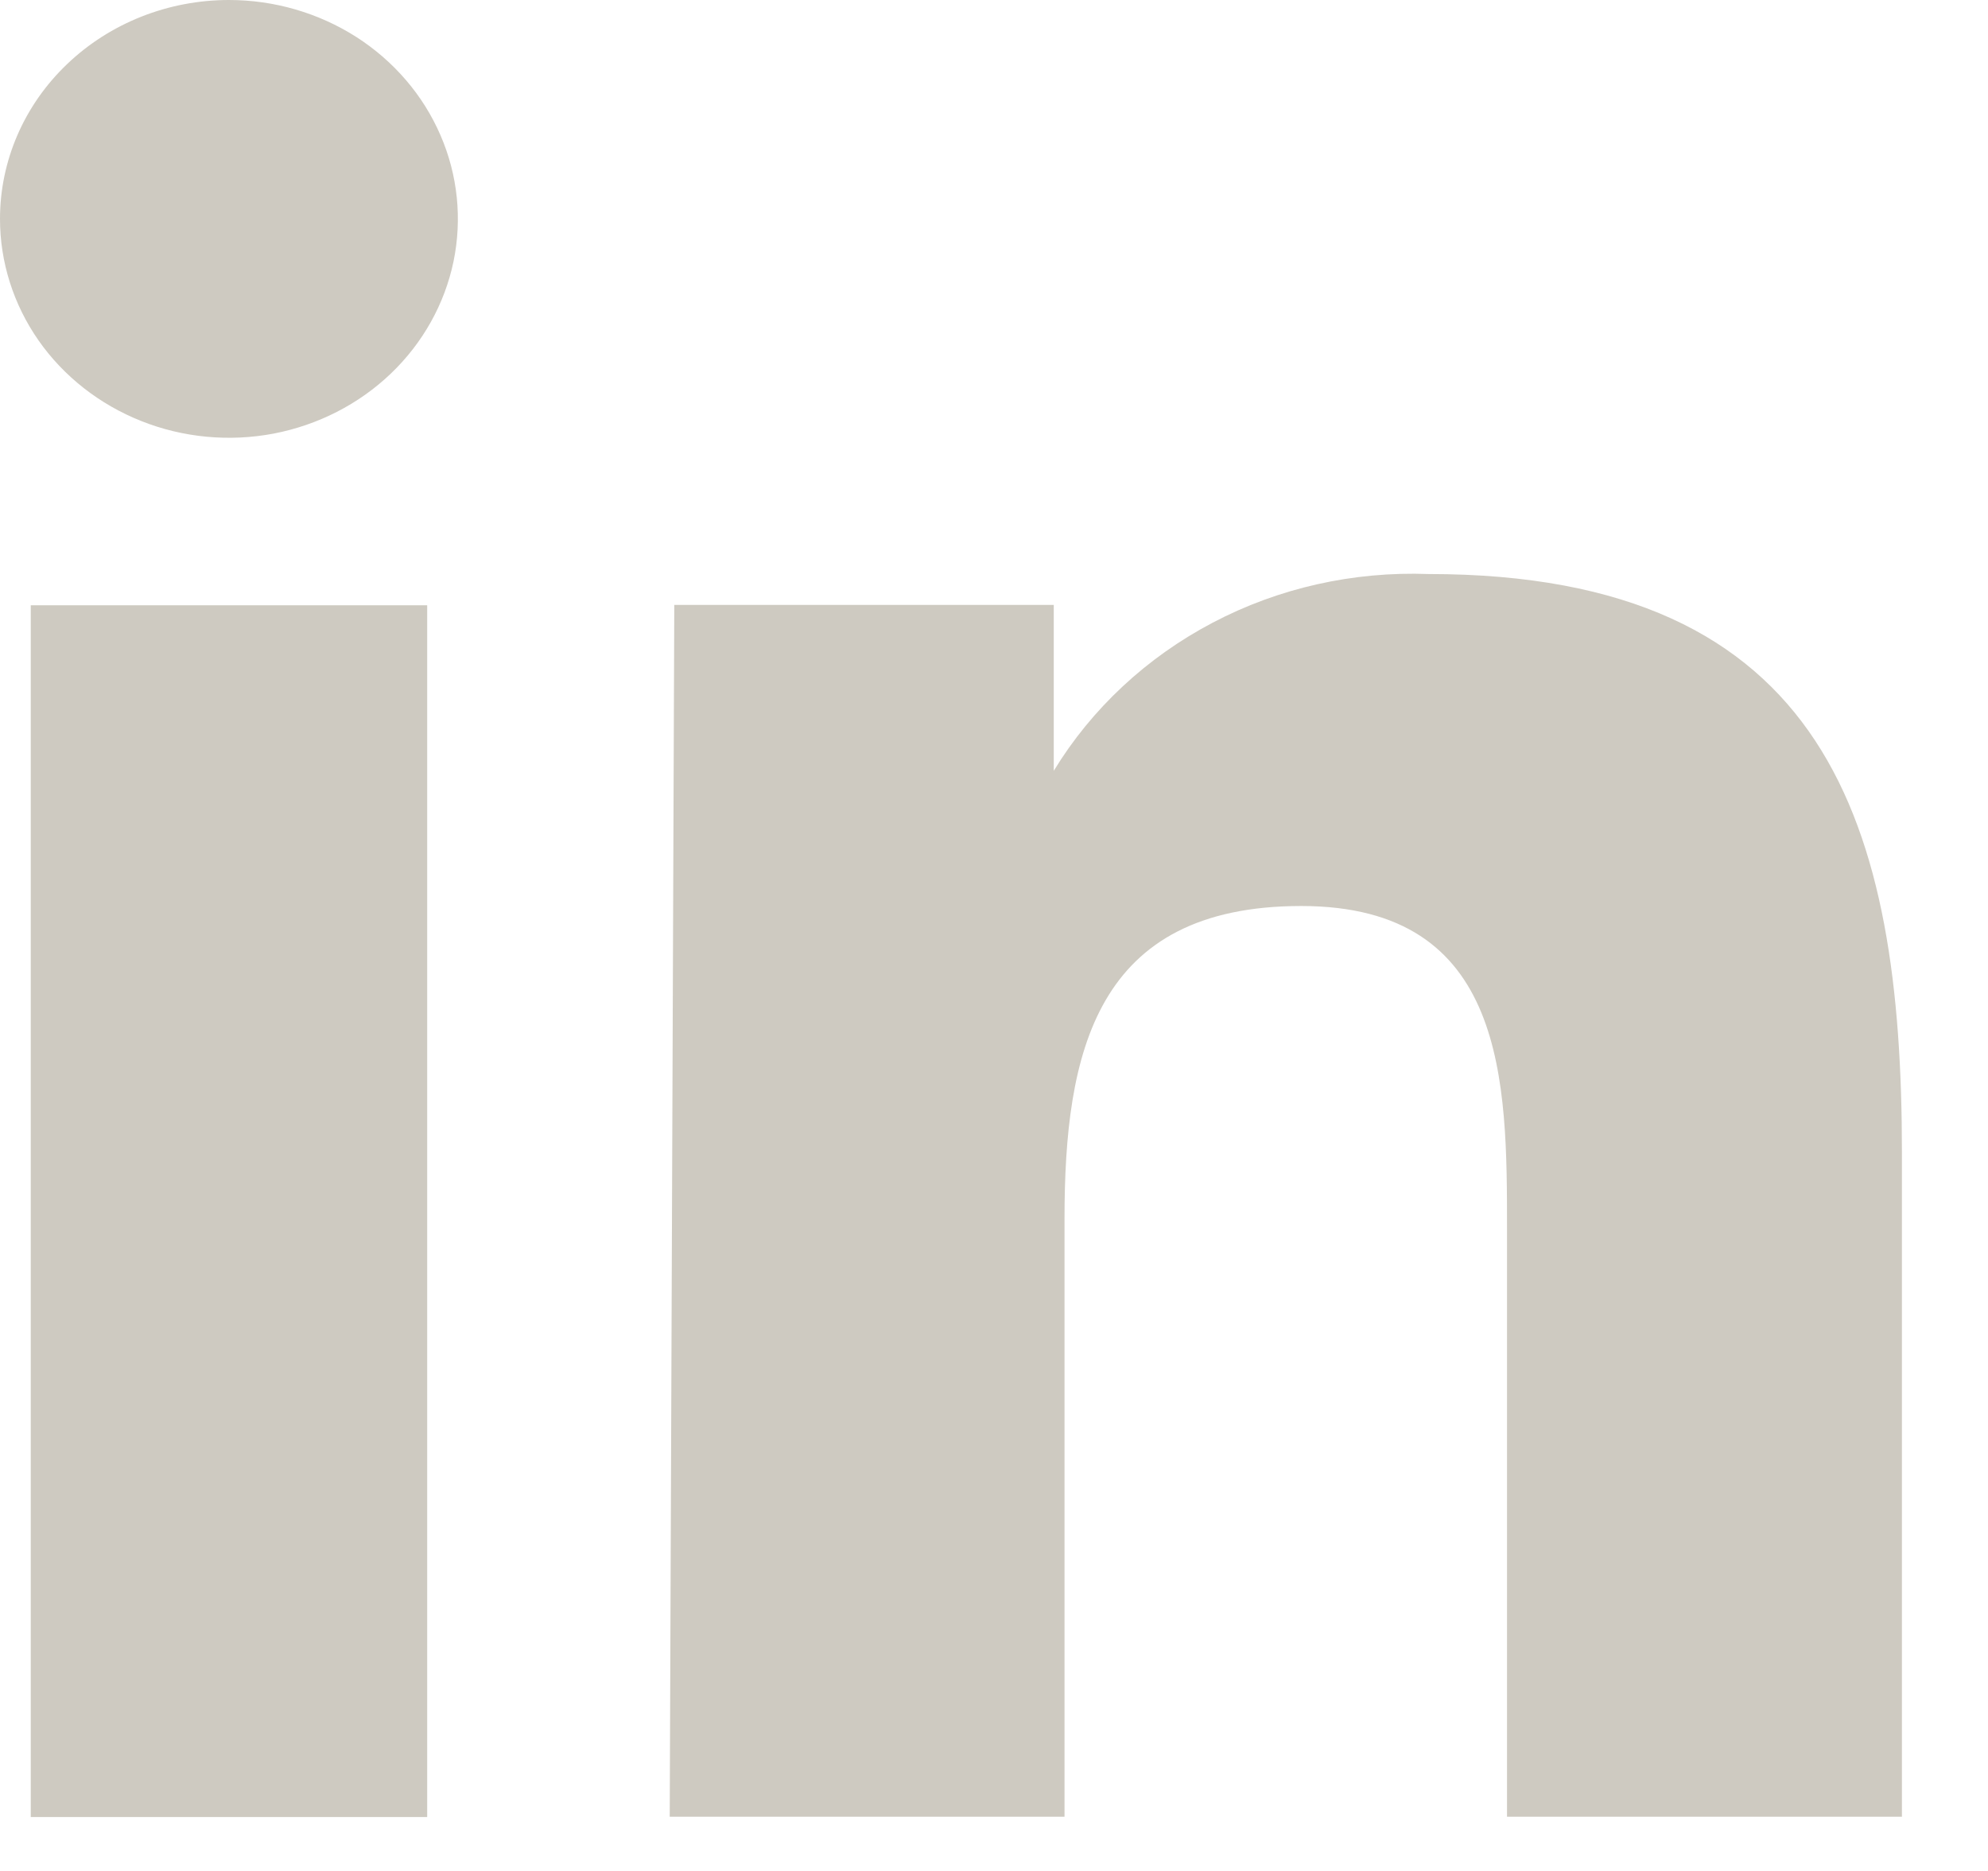
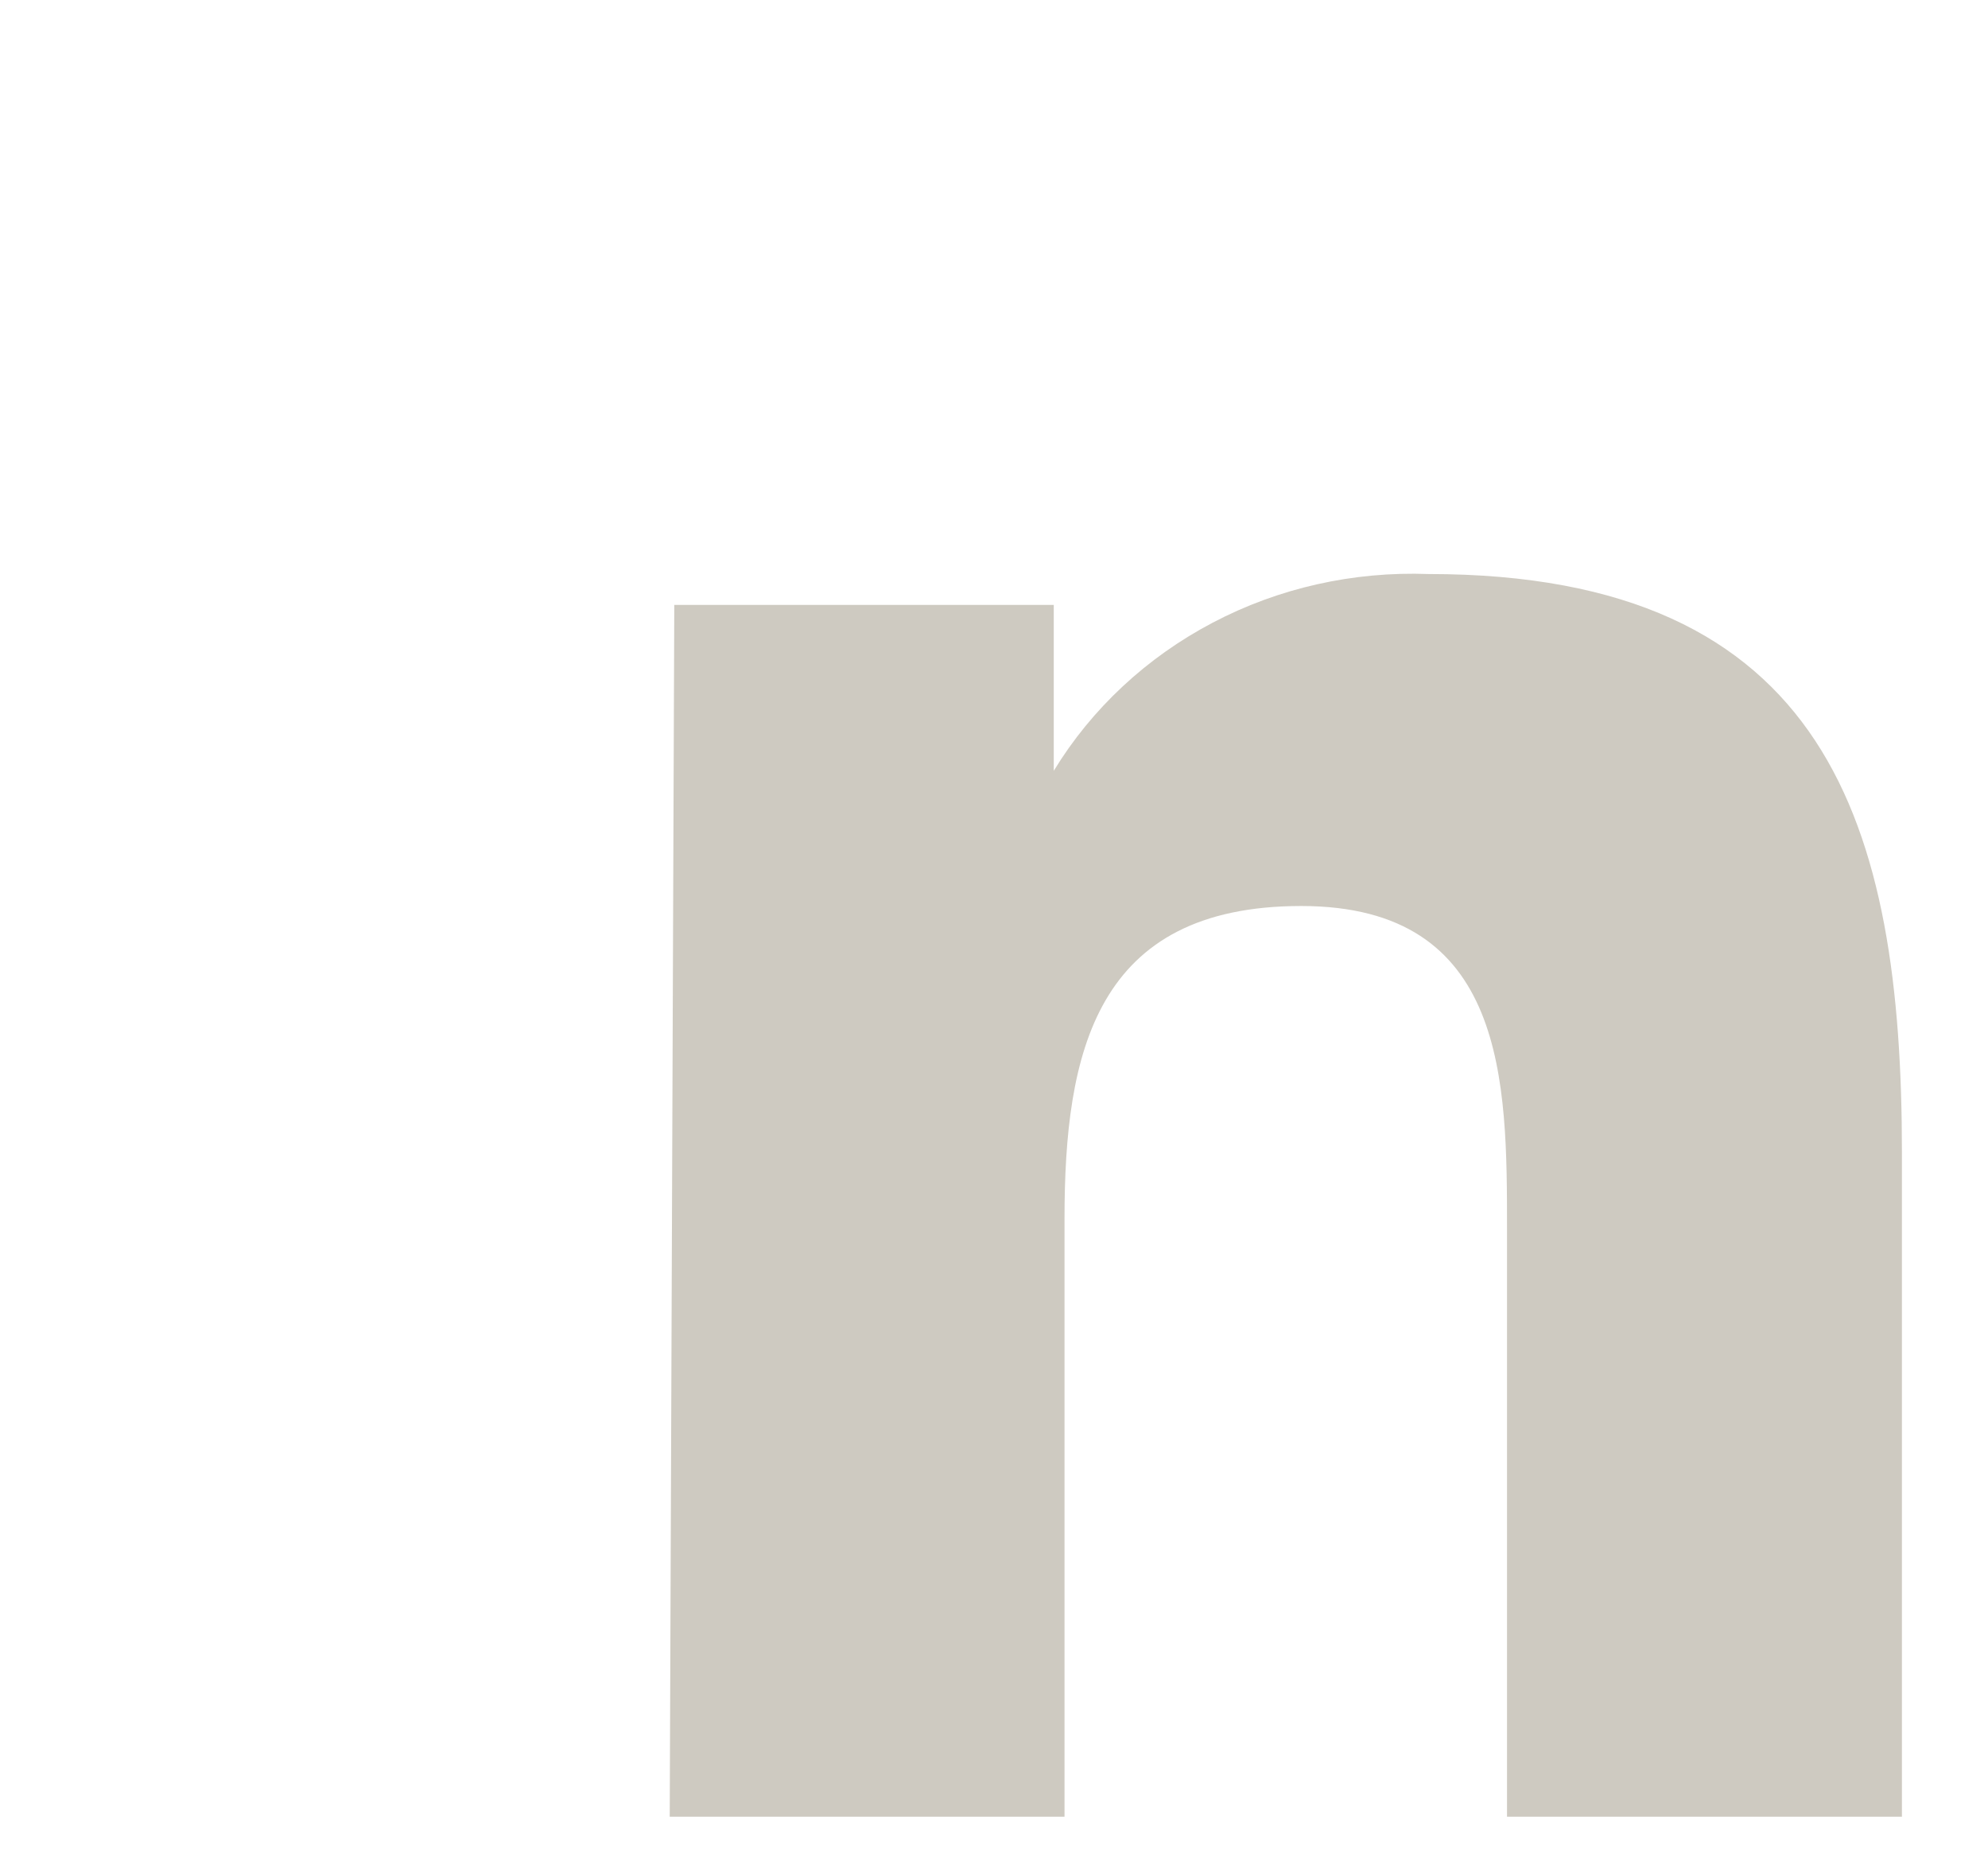
<svg xmlns="http://www.w3.org/2000/svg" width="17" height="16" viewBox="0 0 17 16" fill="none">
-   <path d="M0.263 5.176H3.653V15.539H0.263V5.176ZM1.958 0C2.345 0 2.723 0.11 3.045 0.315C3.367 0.521 3.618 0.813 3.766 1.155C3.915 1.497 3.953 1.874 3.878 2.237C3.802 2.6 3.616 2.933 3.342 3.195C3.068 3.457 2.719 3.635 2.34 3.708C1.96 3.78 1.566 3.743 1.209 3.601C0.851 3.459 0.545 3.219 0.33 2.912C0.115 2.604 0 2.242 0 1.872C0 1.375 0.206 0.899 0.574 0.548C0.941 0.197 1.439 0 1.958 0Z" fill="#CECAC1" />
  <path d="M5.766 5.173H9.011V6.592C9.335 6.06 9.805 5.622 10.37 5.325C10.934 5.028 11.573 4.885 12.217 4.909C15.633 4.909 16.264 7.057 16.264 9.858V15.536H12.887V10.511C12.887 9.255 12.887 7.748 11.127 7.748C9.366 7.748 9.103 9.004 9.103 10.424V15.536H5.727L5.766 5.173Z" fill="#CECAC1" />
</svg>